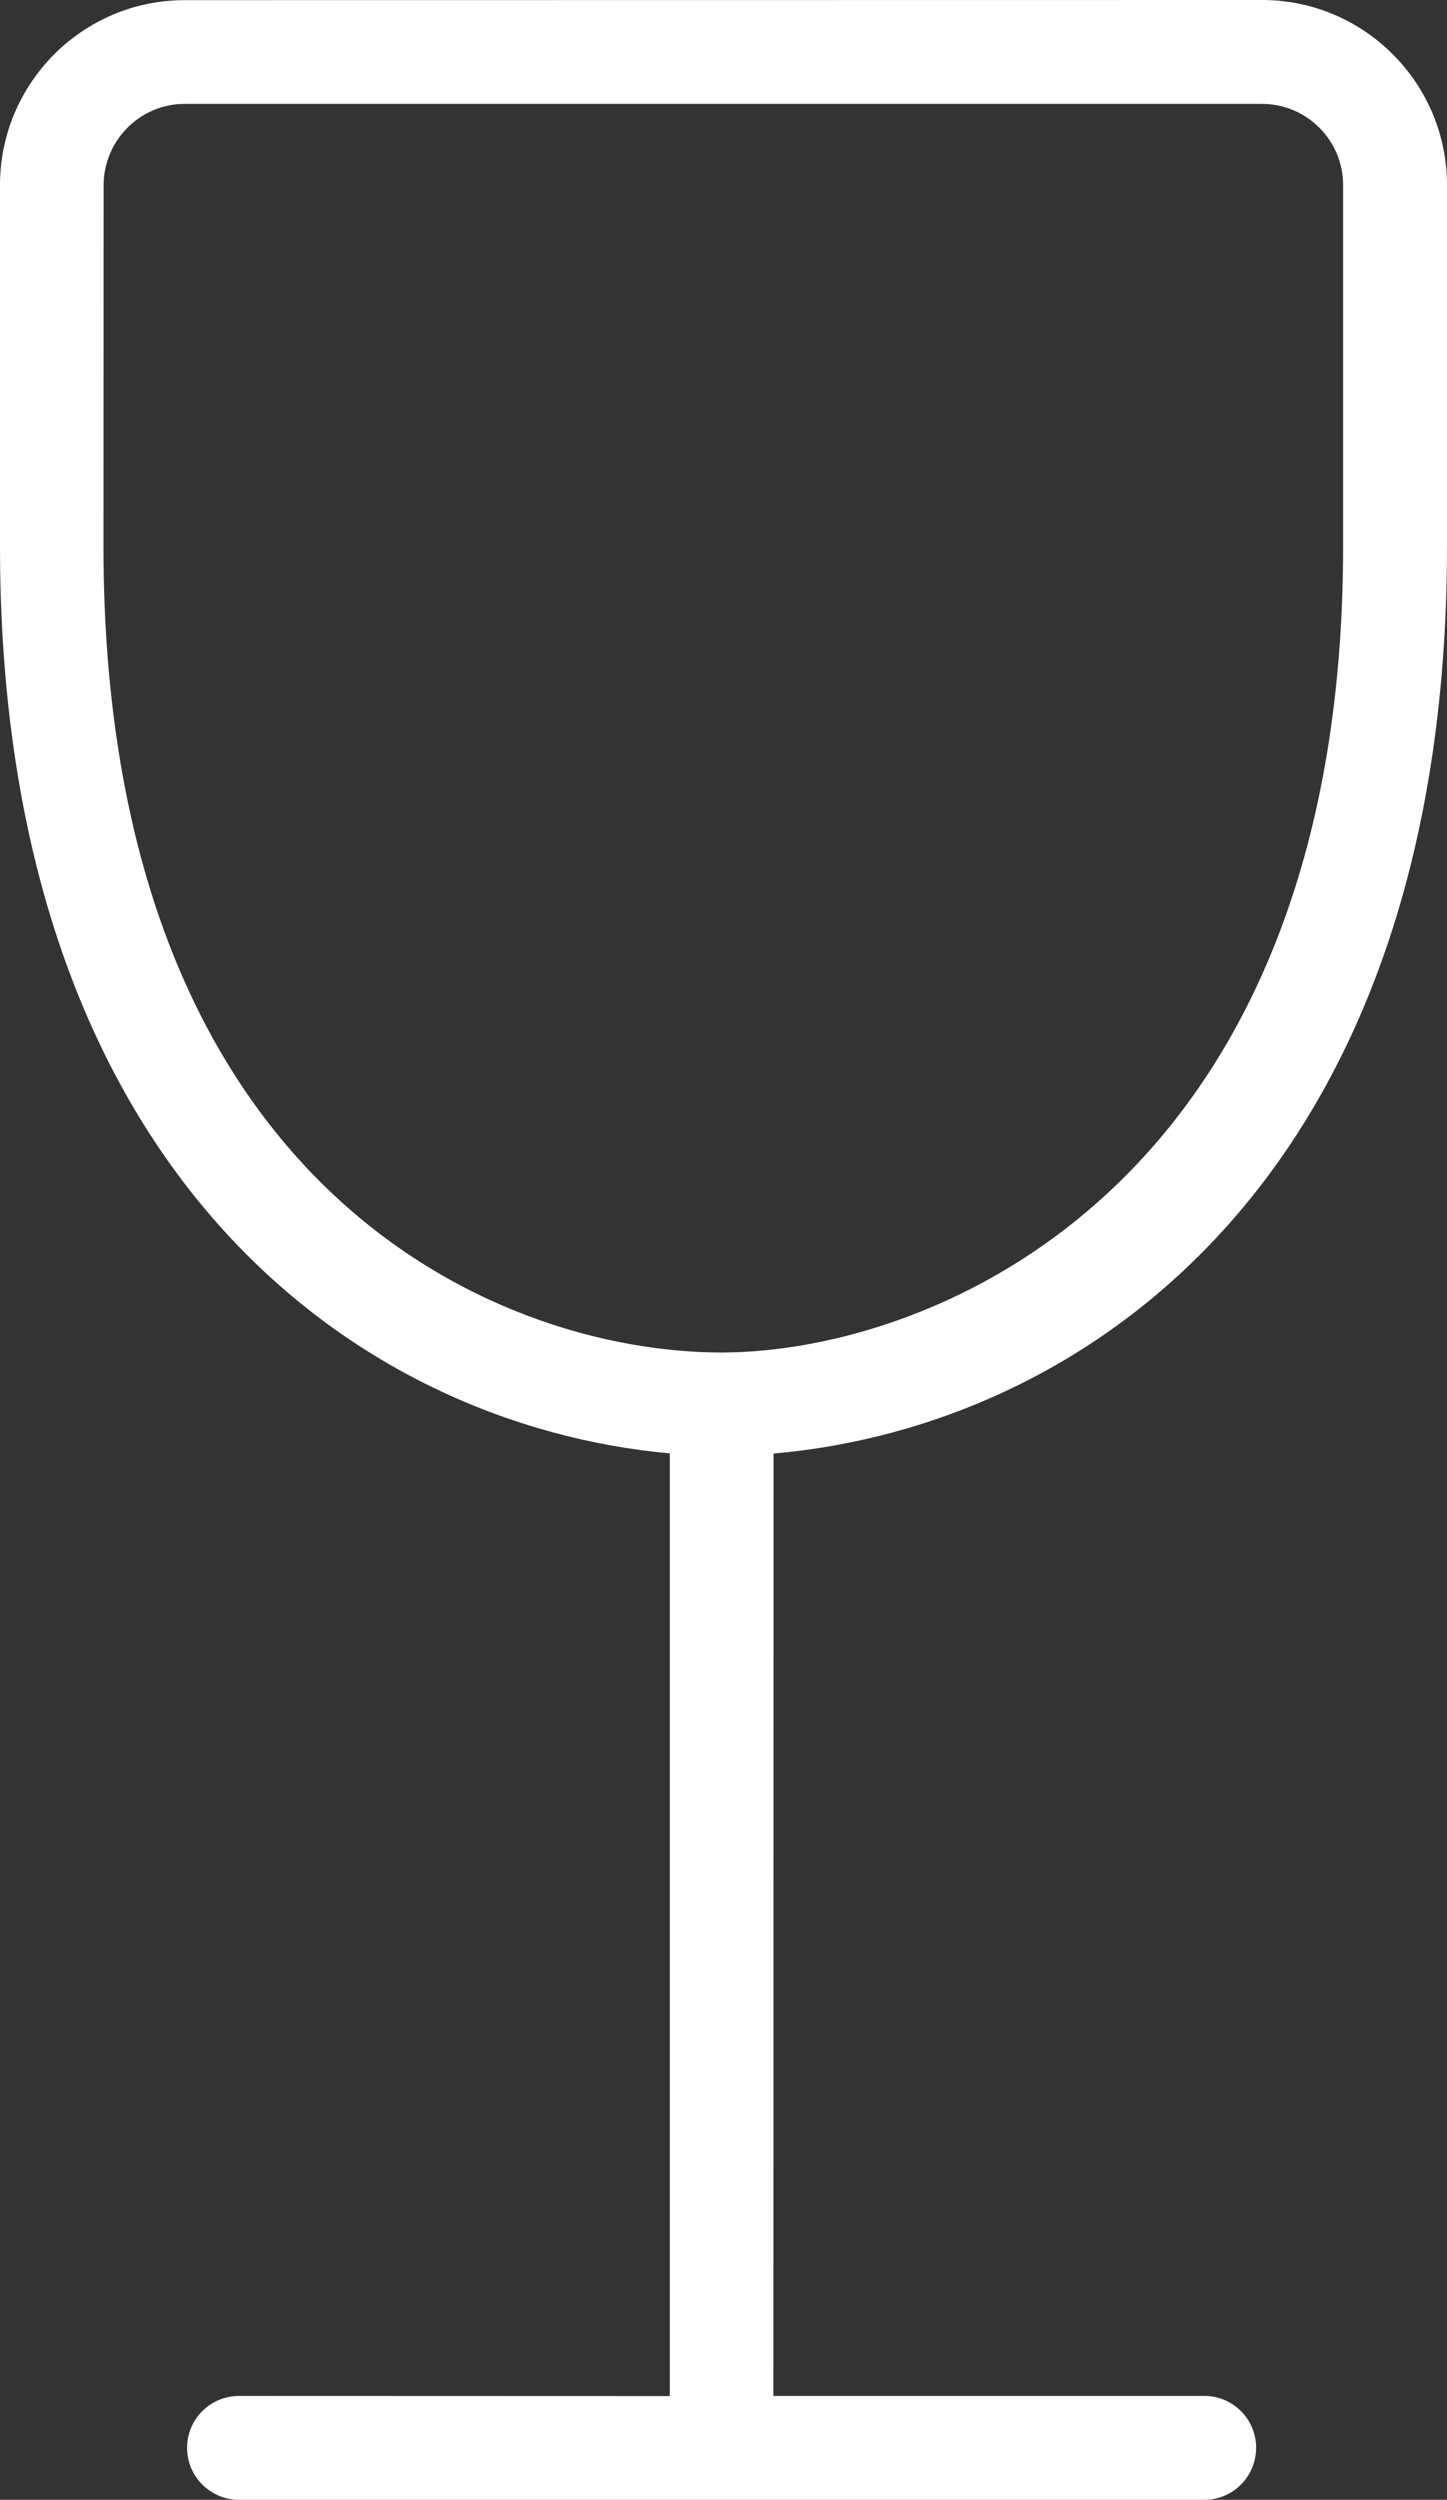
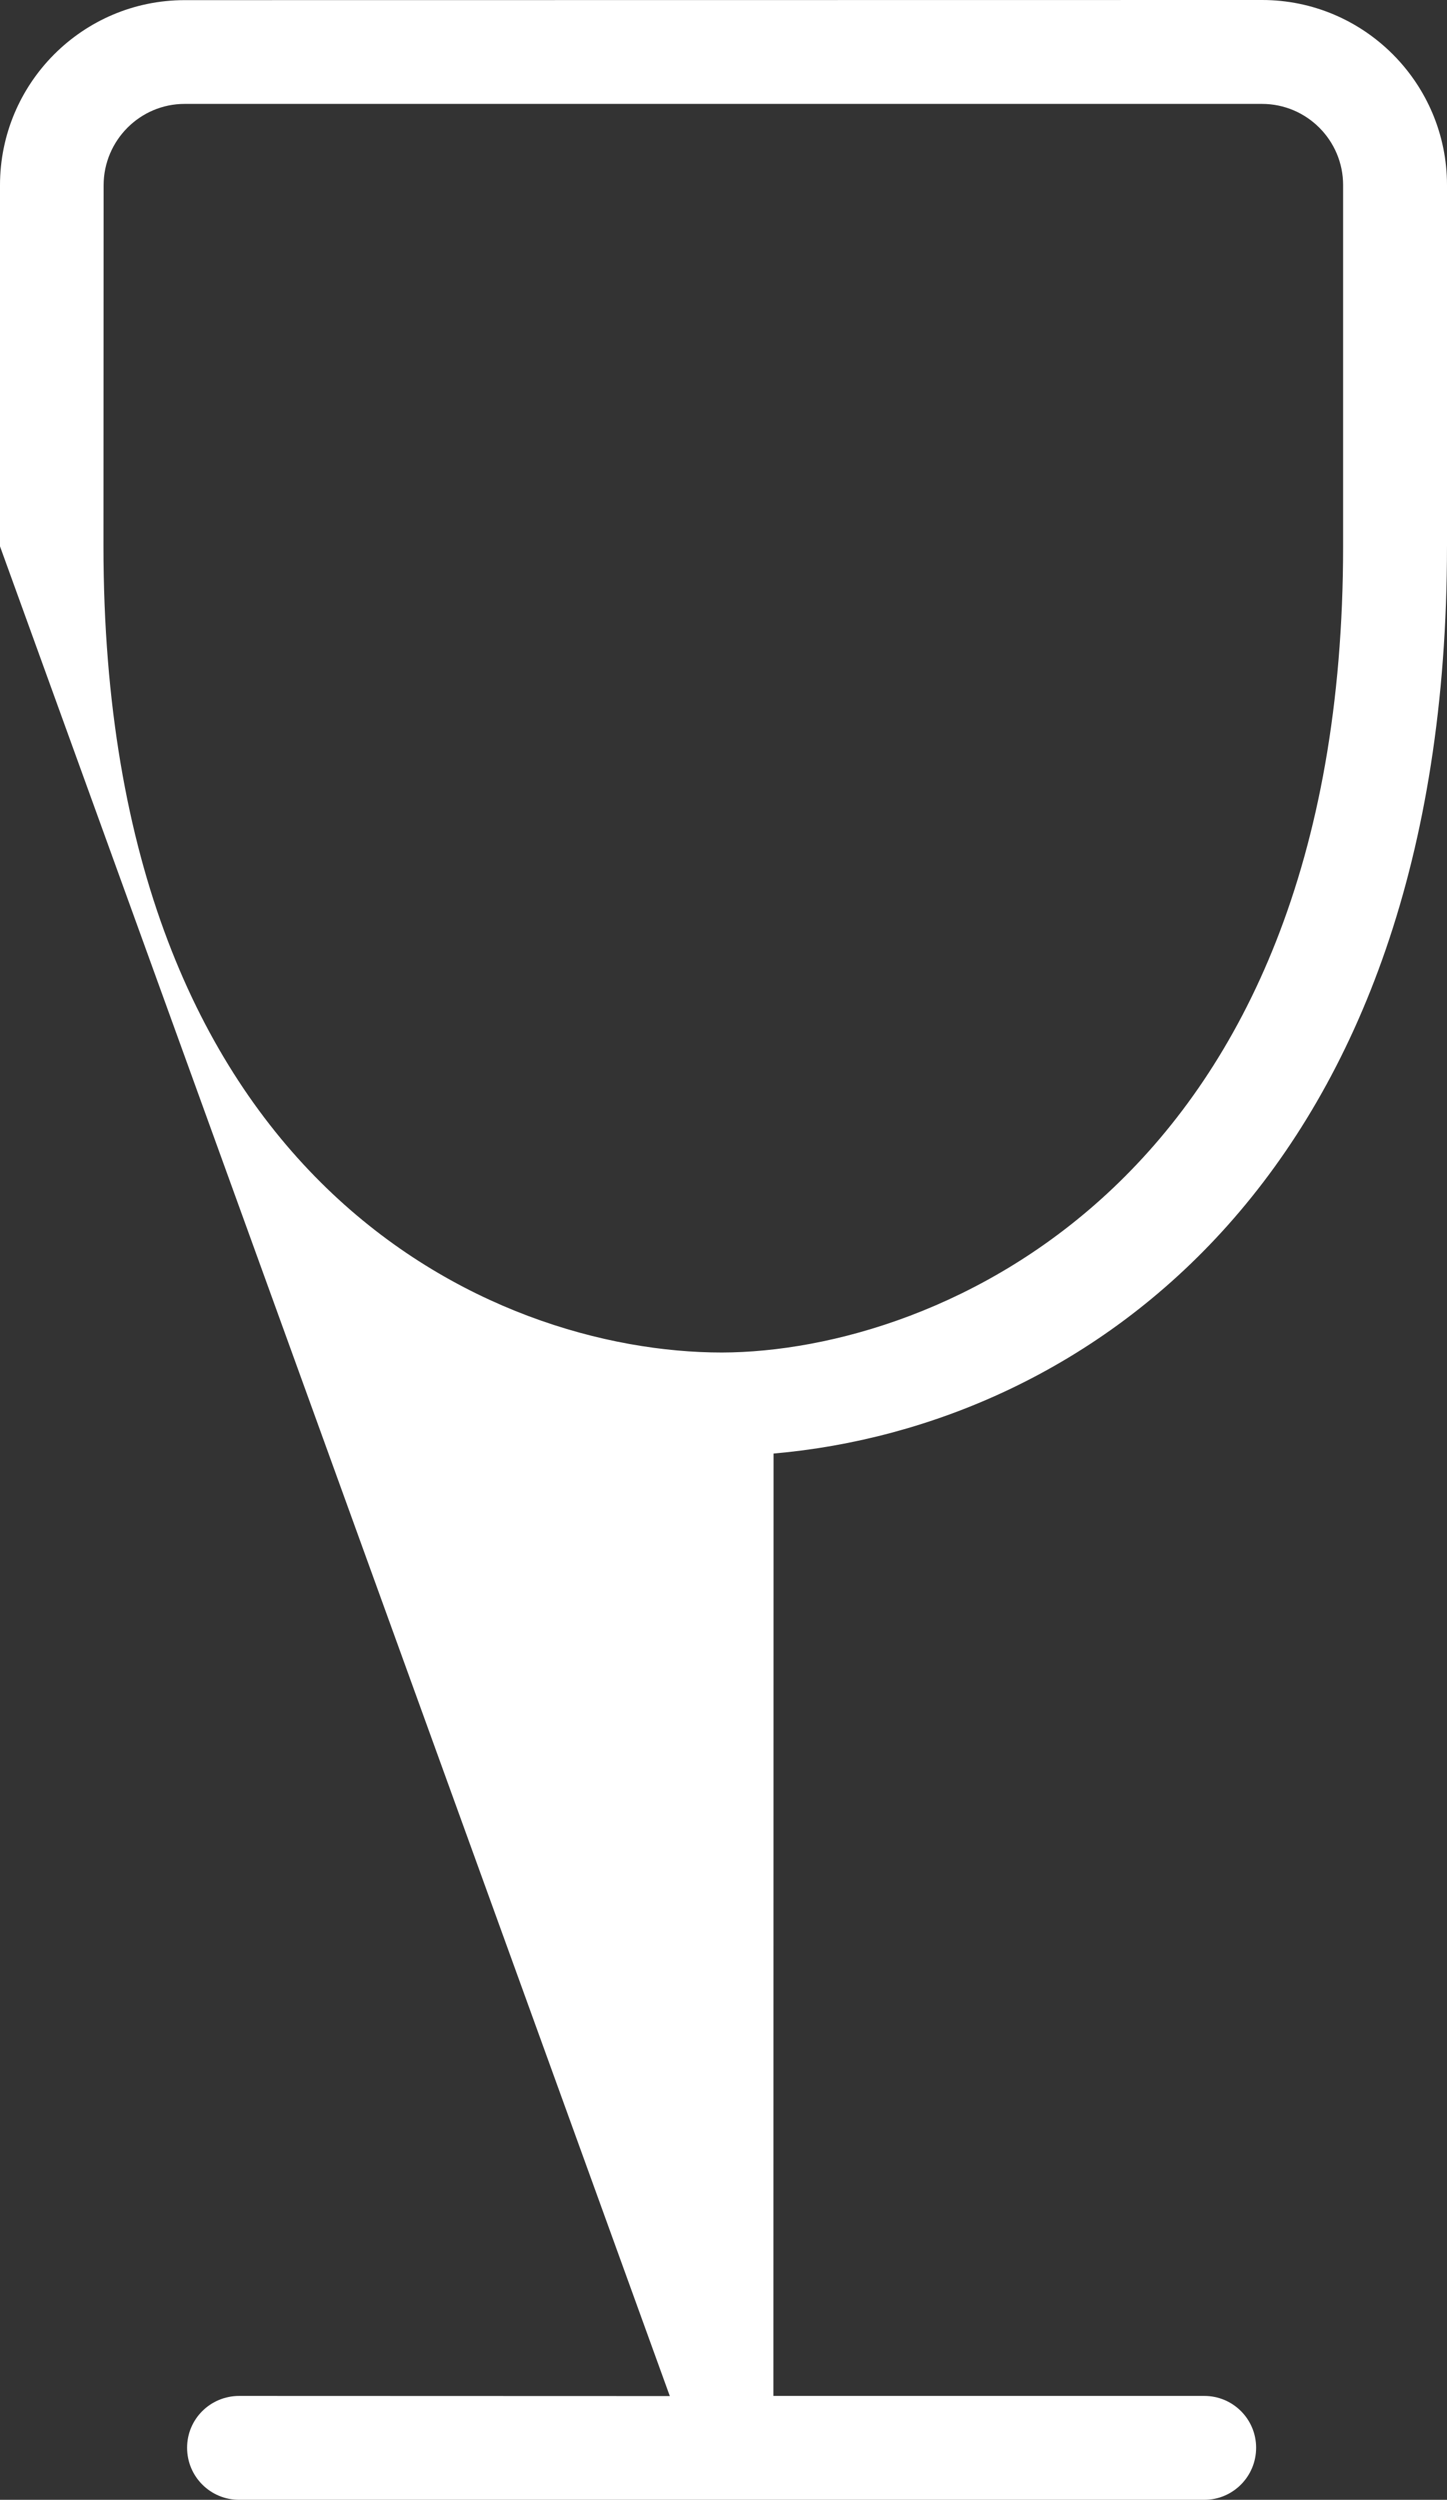
<svg xmlns="http://www.w3.org/2000/svg" version="1.1" x="0" y="0" width="89.174" height="154.046" viewBox="0, 0, 89.174, 154.046">
  <rect x="0" y="0" width="89.174" height="154.046" fill="#333333" stroke="none" />
  <g id="Layer_1" transform="translate(-168.609, -317.063)">
-     <path d="M257.783,350.729 L257.783,328.471 C257.783,322.183 252.672,317.063 246.385,317.063 L179.991,317.072 C173.712,317.072 168.609,322.183 168.609,328.48 L168.609,350.729 C168.609,389.293 190.638,404.875 209.888,406.625 L209.888,464.716 L183.349,464.707 C181.572,464.707 180.139,466.131 180.139,467.899 C180.139,469.677 181.572,471.109 183.349,471.109 L242.827,471.109 C244.587,471.109 246.02,469.677 246.02,467.899 C246.02,466.139 244.596,464.707 242.827,464.707 L216.272,464.707 L216.281,406.635 C235.63,404.946 257.782,389.399 257.782,350.729 z M179.991,323.465 L246.376,323.465 C249.144,323.465 251.381,325.712 251.381,328.47 L251.381,350.72 C251.381,389.93 226.39,400.375 213.099,400.409 C198.942,400.409 174.985,389.947 174.985,350.72 L174.994,328.47 C175.003,325.711 177.24,323.465 179.991,323.465 z" fill="#FFFFFF" id="Layer_1" />
+     <path d="M257.783,350.729 L257.783,328.471 C257.783,322.183 252.672,317.063 246.385,317.063 L179.991,317.072 C173.712,317.072 168.609,322.183 168.609,328.48 L168.609,350.729 L209.888,464.716 L183.349,464.707 C181.572,464.707 180.139,466.131 180.139,467.899 C180.139,469.677 181.572,471.109 183.349,471.109 L242.827,471.109 C244.587,471.109 246.02,469.677 246.02,467.899 C246.02,466.139 244.596,464.707 242.827,464.707 L216.272,464.707 L216.281,406.635 C235.63,404.946 257.782,389.399 257.782,350.729 z M179.991,323.465 L246.376,323.465 C249.144,323.465 251.381,325.712 251.381,328.47 L251.381,350.72 C251.381,389.93 226.39,400.375 213.099,400.409 C198.942,400.409 174.985,389.947 174.985,350.72 L174.994,328.47 C175.003,325.711 177.24,323.465 179.991,323.465 z" fill="#FFFFFF" id="Layer_1" />
  </g>
</svg>